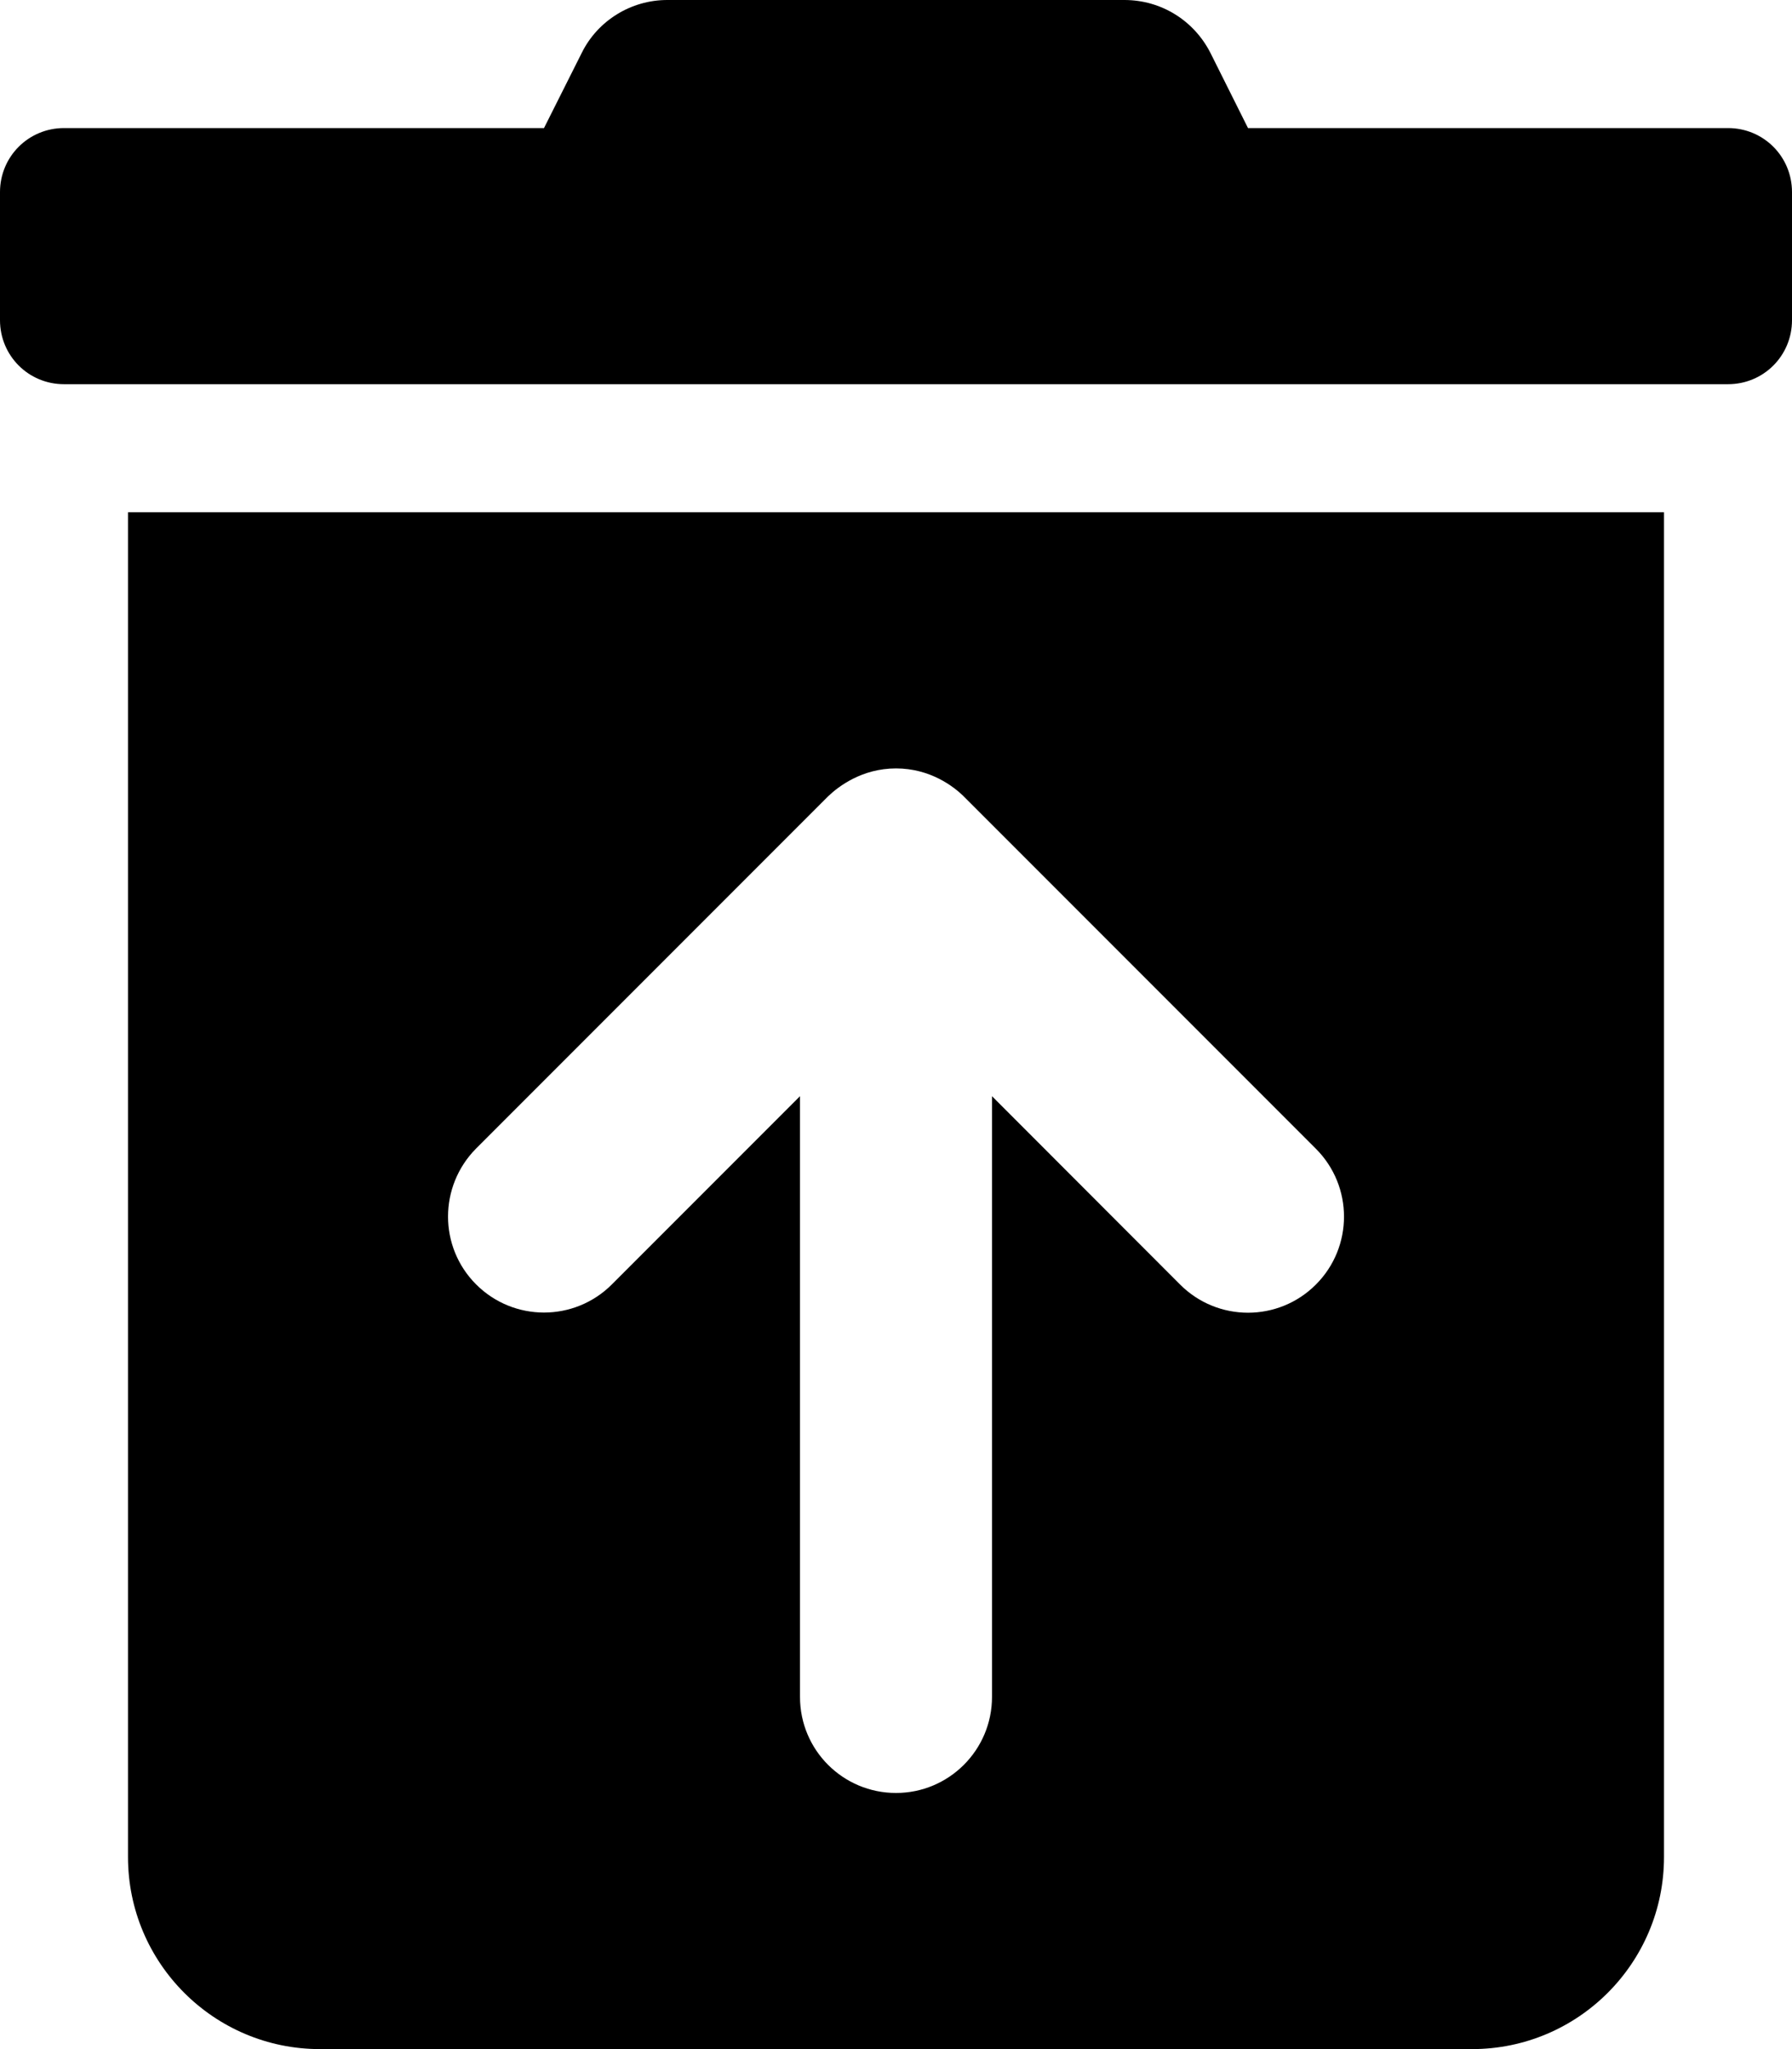
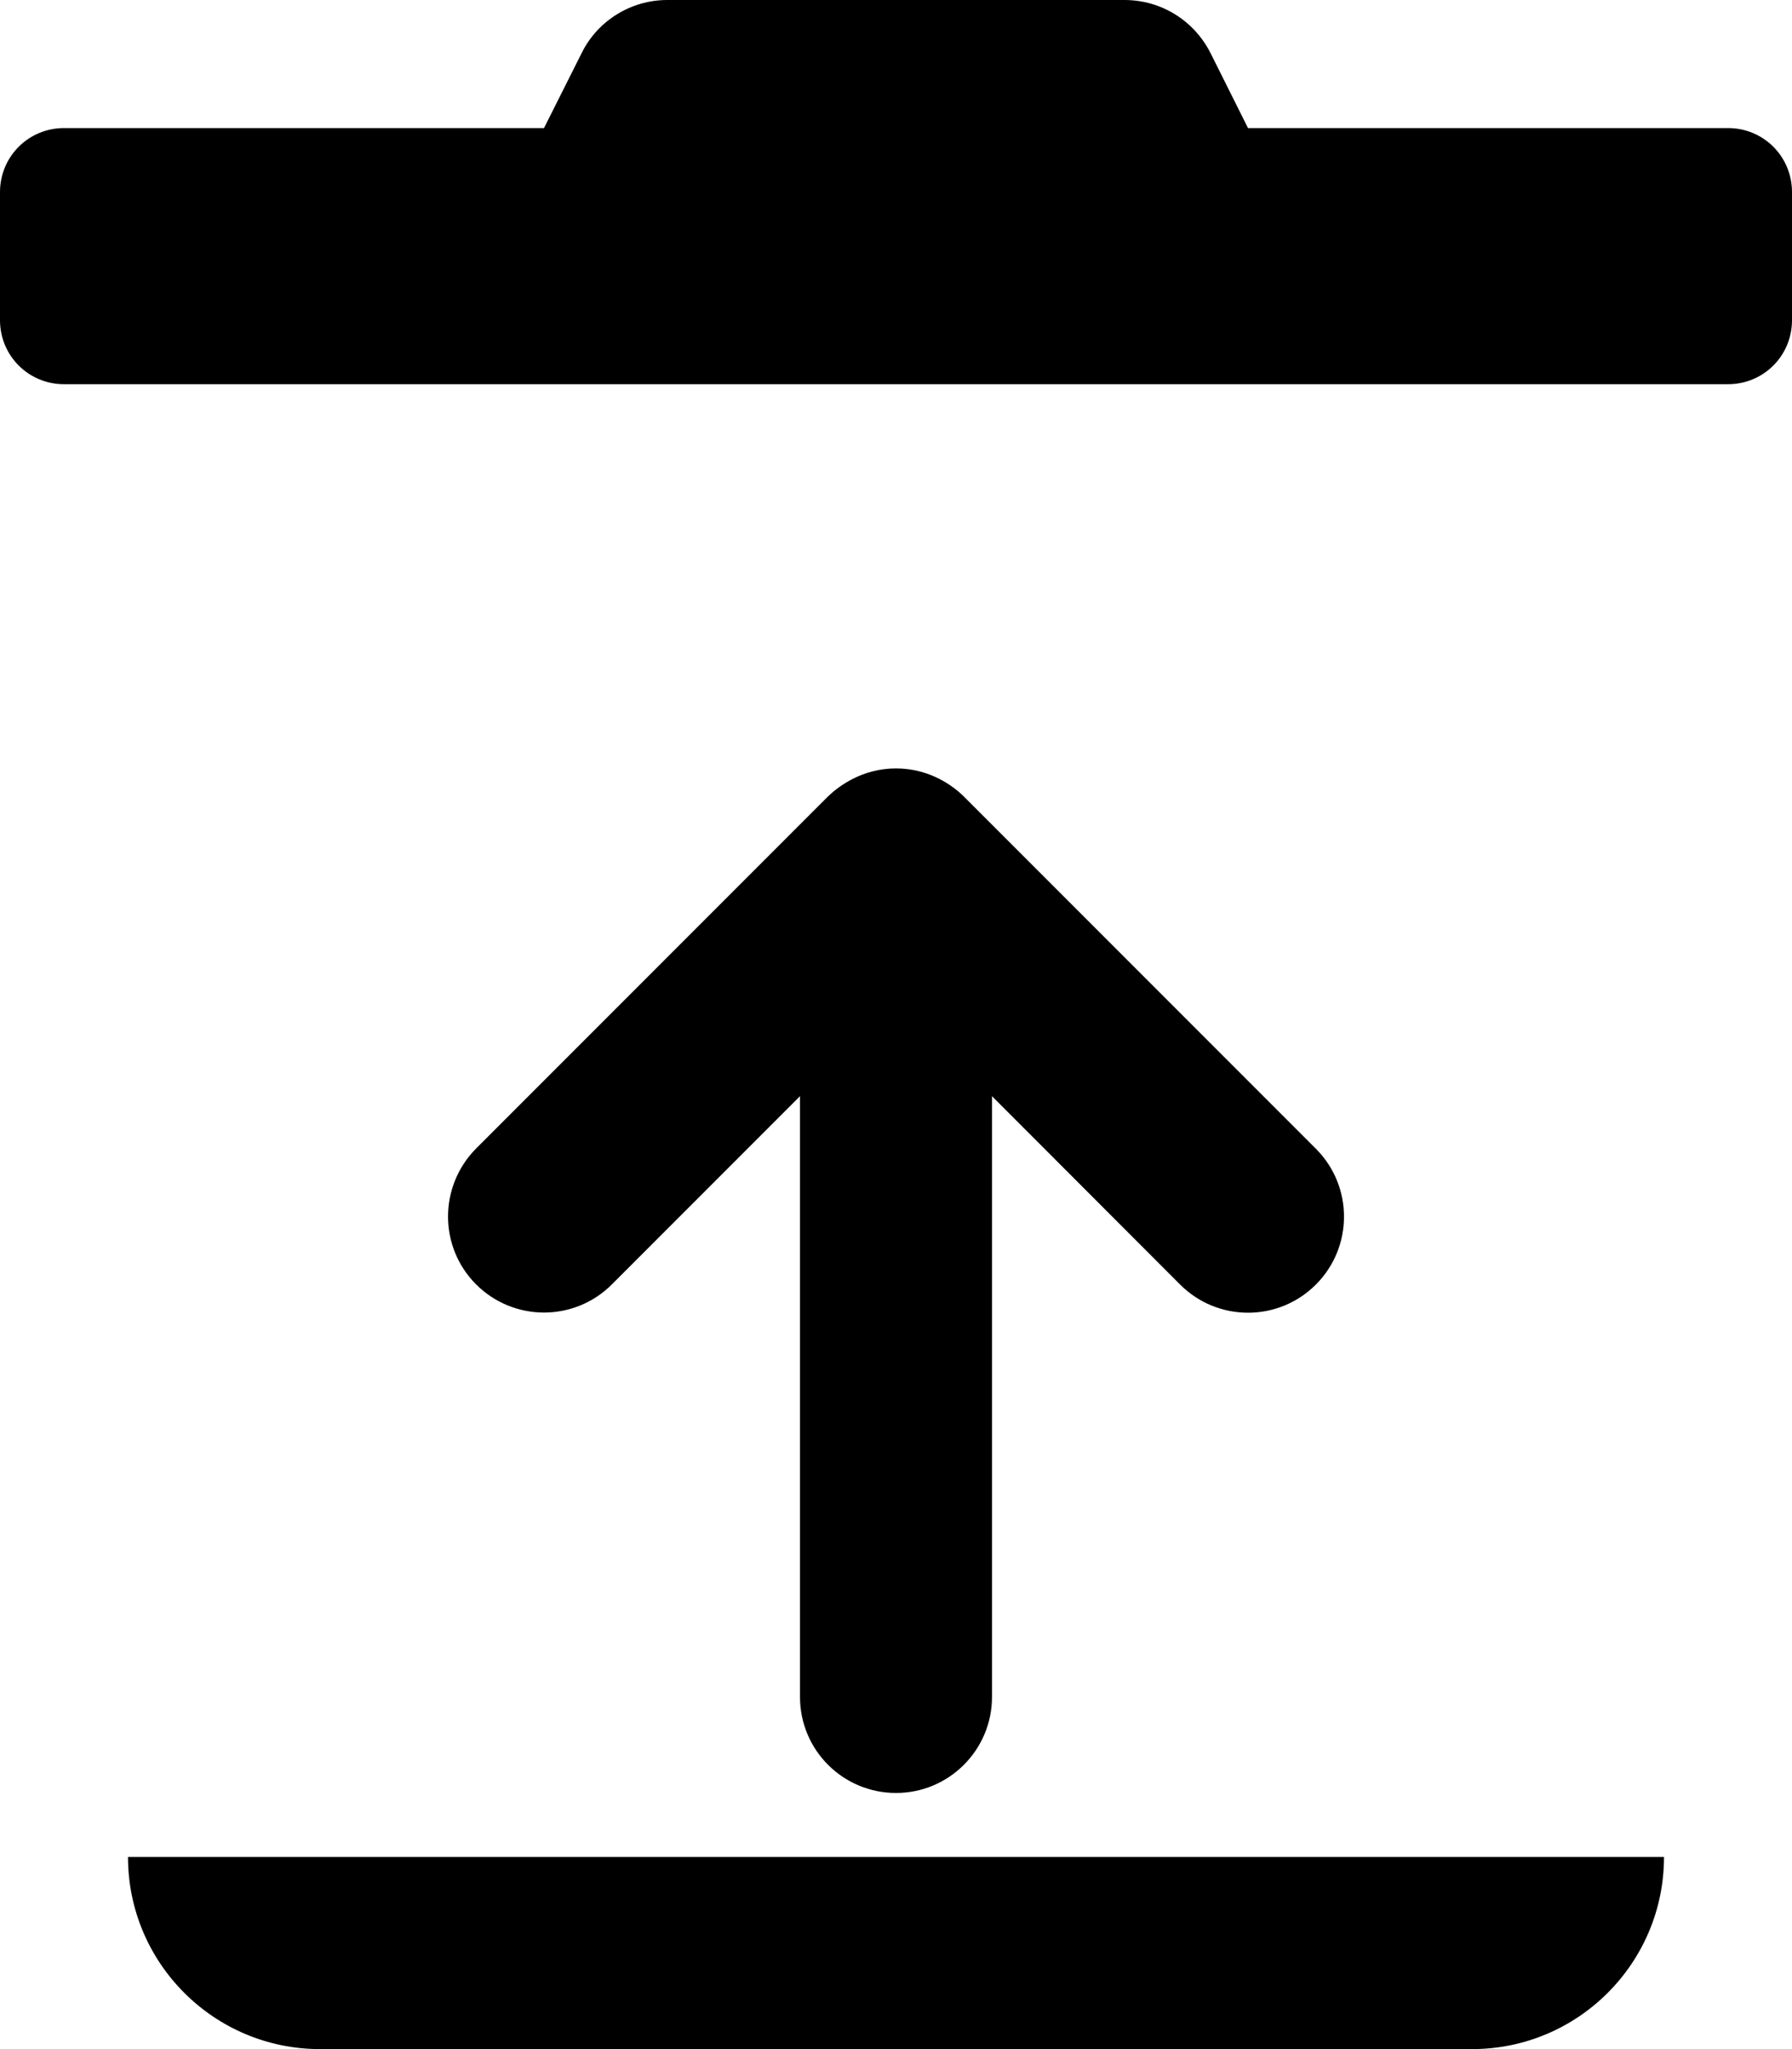
<svg xmlns="http://www.w3.org/2000/svg" viewBox="0 0 448 512">
-   <path d="M32 464C32 490.5 53.5 512 80 512h288c26.5 0 48-21.5 48-48V128H32V464zM119 287l88-88C209.6 196.5 215.5 192 224 192s14.4 4.467 16.97 7.031l88 88c9.375 9.375 9.375 24.56 0 33.94s-24.56 9.375-33.94 0L248 273.9V424c0 13.25-10.75 24-24 24S200 437.3 200 424V273.9l-47.03 47.03c-9.375 9.375-24.56 9.375-33.94 0S109.7 296.4 119 287zM432 32h-120l-9.375-18.75C298.5 5.125 290.3 0 281.1 0H166.8c-9 0-17.38 5.125-21.38 13.25L136 32H16C7.125 32 0 39.13 0 48v32C0 88.88 7.125 96 16 96h416C440.9 96 448 88.88 448 80v-32C448 39.13 440.9 32 432 32z" />
+   <path d="M32 464C32 490.5 53.5 512 80 512h288c26.5 0 48-21.5 48-48V128V464zM119 287l88-88C209.6 196.5 215.5 192 224 192s14.4 4.467 16.97 7.031l88 88c9.375 9.375 9.375 24.56 0 33.94s-24.56 9.375-33.94 0L248 273.9V424c0 13.25-10.75 24-24 24S200 437.3 200 424V273.9l-47.03 47.03c-9.375 9.375-24.56 9.375-33.94 0S109.7 296.4 119 287zM432 32h-120l-9.375-18.75C298.5 5.125 290.3 0 281.1 0H166.8c-9 0-17.38 5.125-21.38 13.25L136 32H16C7.125 32 0 39.13 0 48v32C0 88.88 7.125 96 16 96h416C440.9 96 448 88.88 448 80v-32C448 39.13 440.9 32 432 32z" />
</svg>